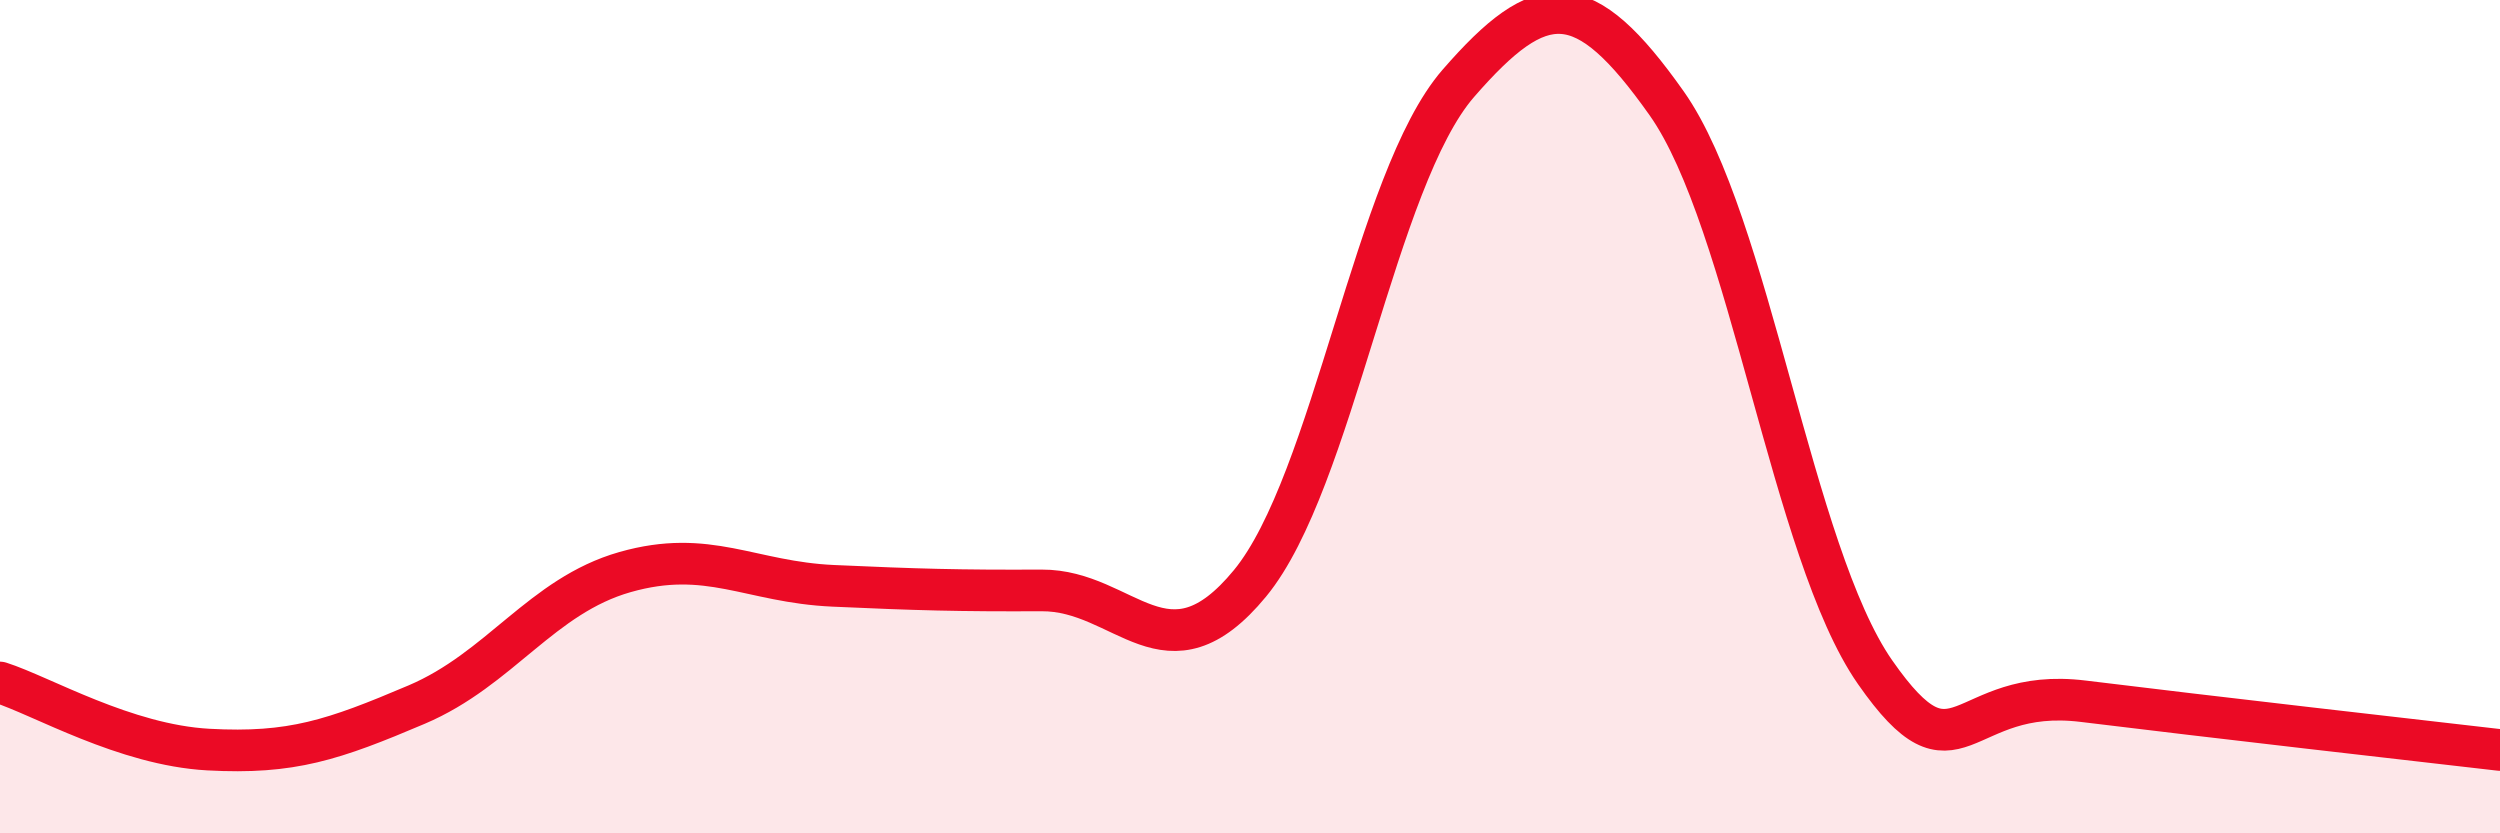
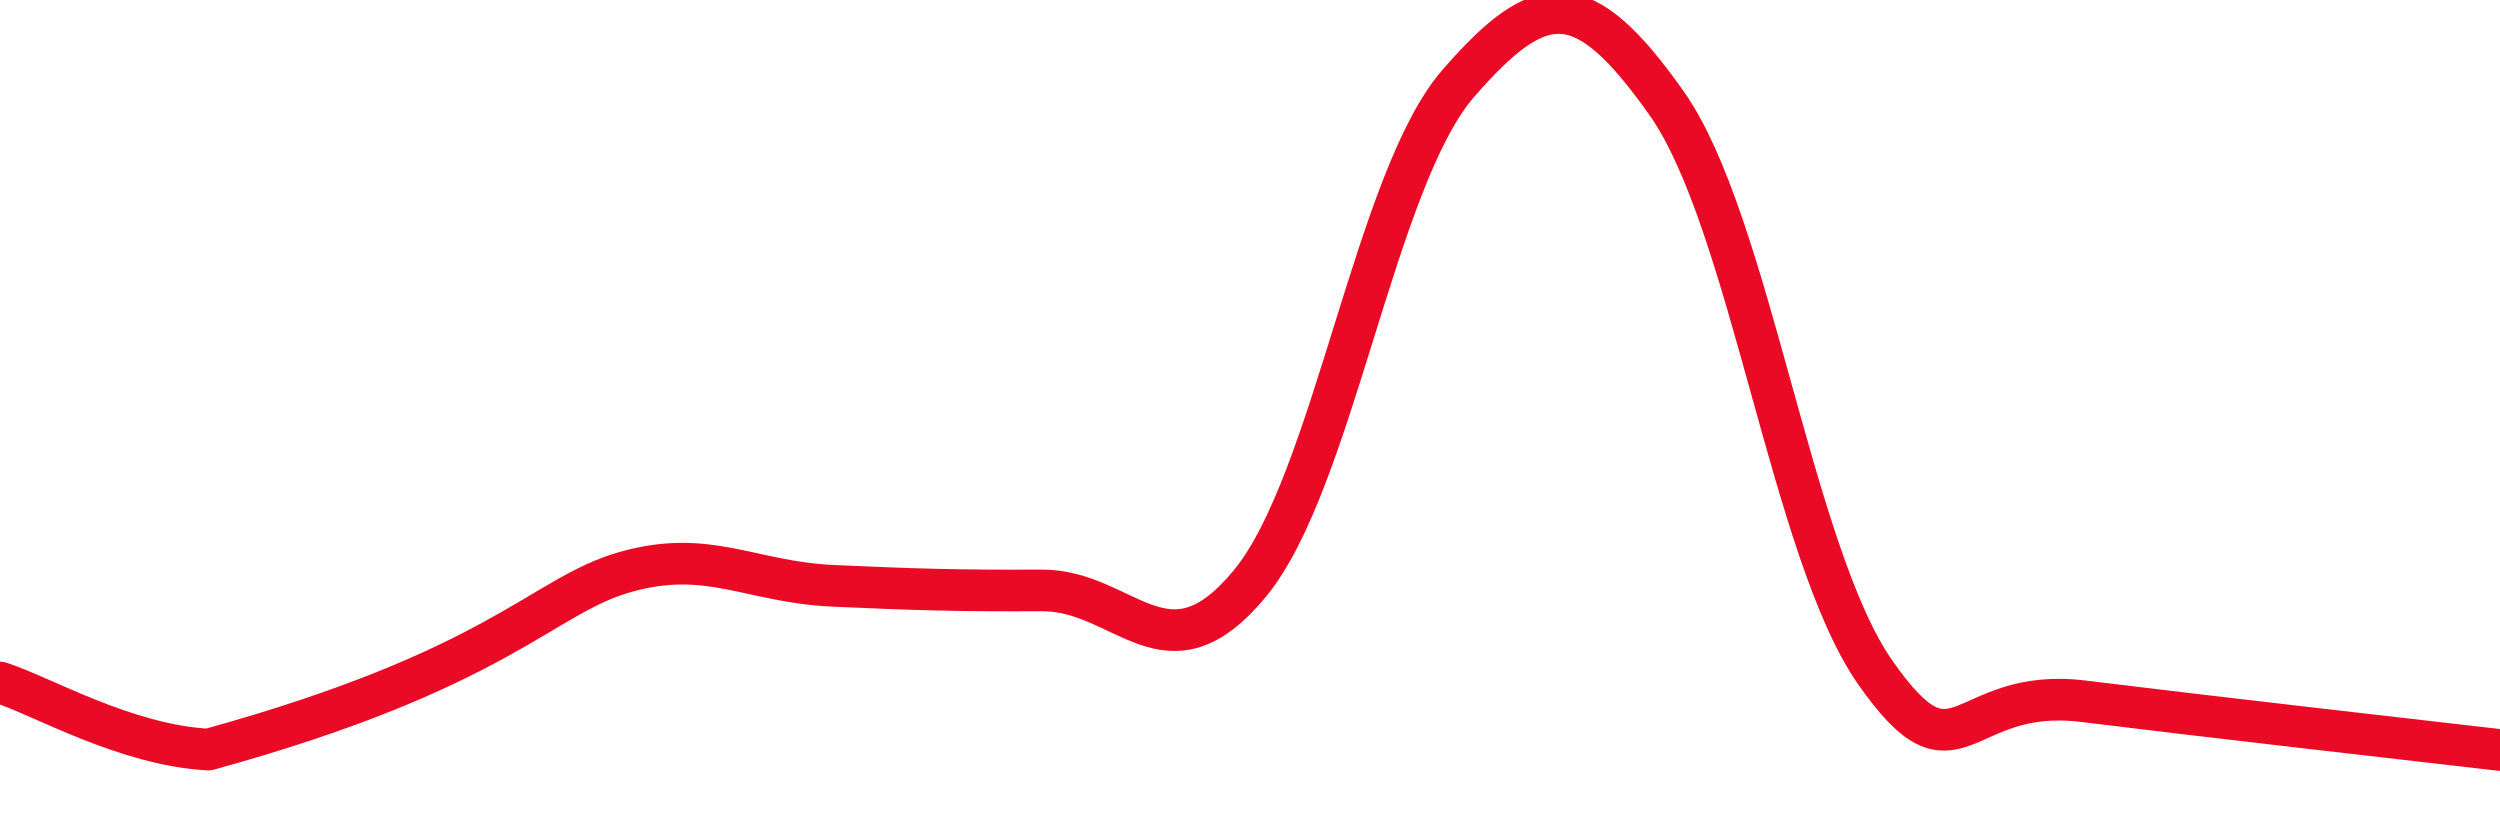
<svg xmlns="http://www.w3.org/2000/svg" width="60" height="20" viewBox="0 0 60 20">
-   <path d="M 0,16.38 C 1,16.7 3,17.88 5,17.99 C 7,18.1 8,17.76 10,16.91 C 12,16.06 13,14.3 15,13.73 C 17,13.16 18,13.97 20,14.06 C 22,14.15 23,14.18 25,14.17 C 27,14.16 28,16.43 30,14 C 32,11.57 33,4.3 35,2 C 37,-0.3 38,-0.35 40,2.48 C 42,5.31 43,13.26 45,16.13 C 47,19 47,16.46 50,16.83 C 53,17.2 58,17.77 60,18L60 20L0 20Z" fill="#EB0A25" opacity="0.1" stroke-linecap="round" stroke-linejoin="round" />
-   <path d="M 0,16.38 C 1,16.7 3,17.88 5,17.99 C 7,18.1 8,17.76 10,16.91 C 12,16.06 13,14.3 15,13.73 C 17,13.16 18,13.97 20,14.06 C 22,14.15 23,14.18 25,14.17 C 27,14.16 28,16.43 30,14 C 32,11.57 33,4.3 35,2 C 37,-0.3 38,-0.35 40,2.48 C 42,5.31 43,13.26 45,16.13 C 47,19 47,16.46 50,16.83 C 53,17.2 58,17.77 60,18" stroke="#EB0A25" stroke-width="1" fill="none" stroke-linecap="round" stroke-linejoin="round" />
+   <path d="M 0,16.38 C 1,16.7 3,17.88 5,17.99 C 12,16.06 13,14.3 15,13.73 C 17,13.16 18,13.97 20,14.06 C 22,14.15 23,14.18 25,14.17 C 27,14.16 28,16.43 30,14 C 32,11.57 33,4.3 35,2 C 37,-0.3 38,-0.35 40,2.48 C 42,5.31 43,13.26 45,16.13 C 47,19 47,16.46 50,16.83 C 53,17.2 58,17.77 60,18" stroke="#EB0A25" stroke-width="1" fill="none" stroke-linecap="round" stroke-linejoin="round" />
</svg>